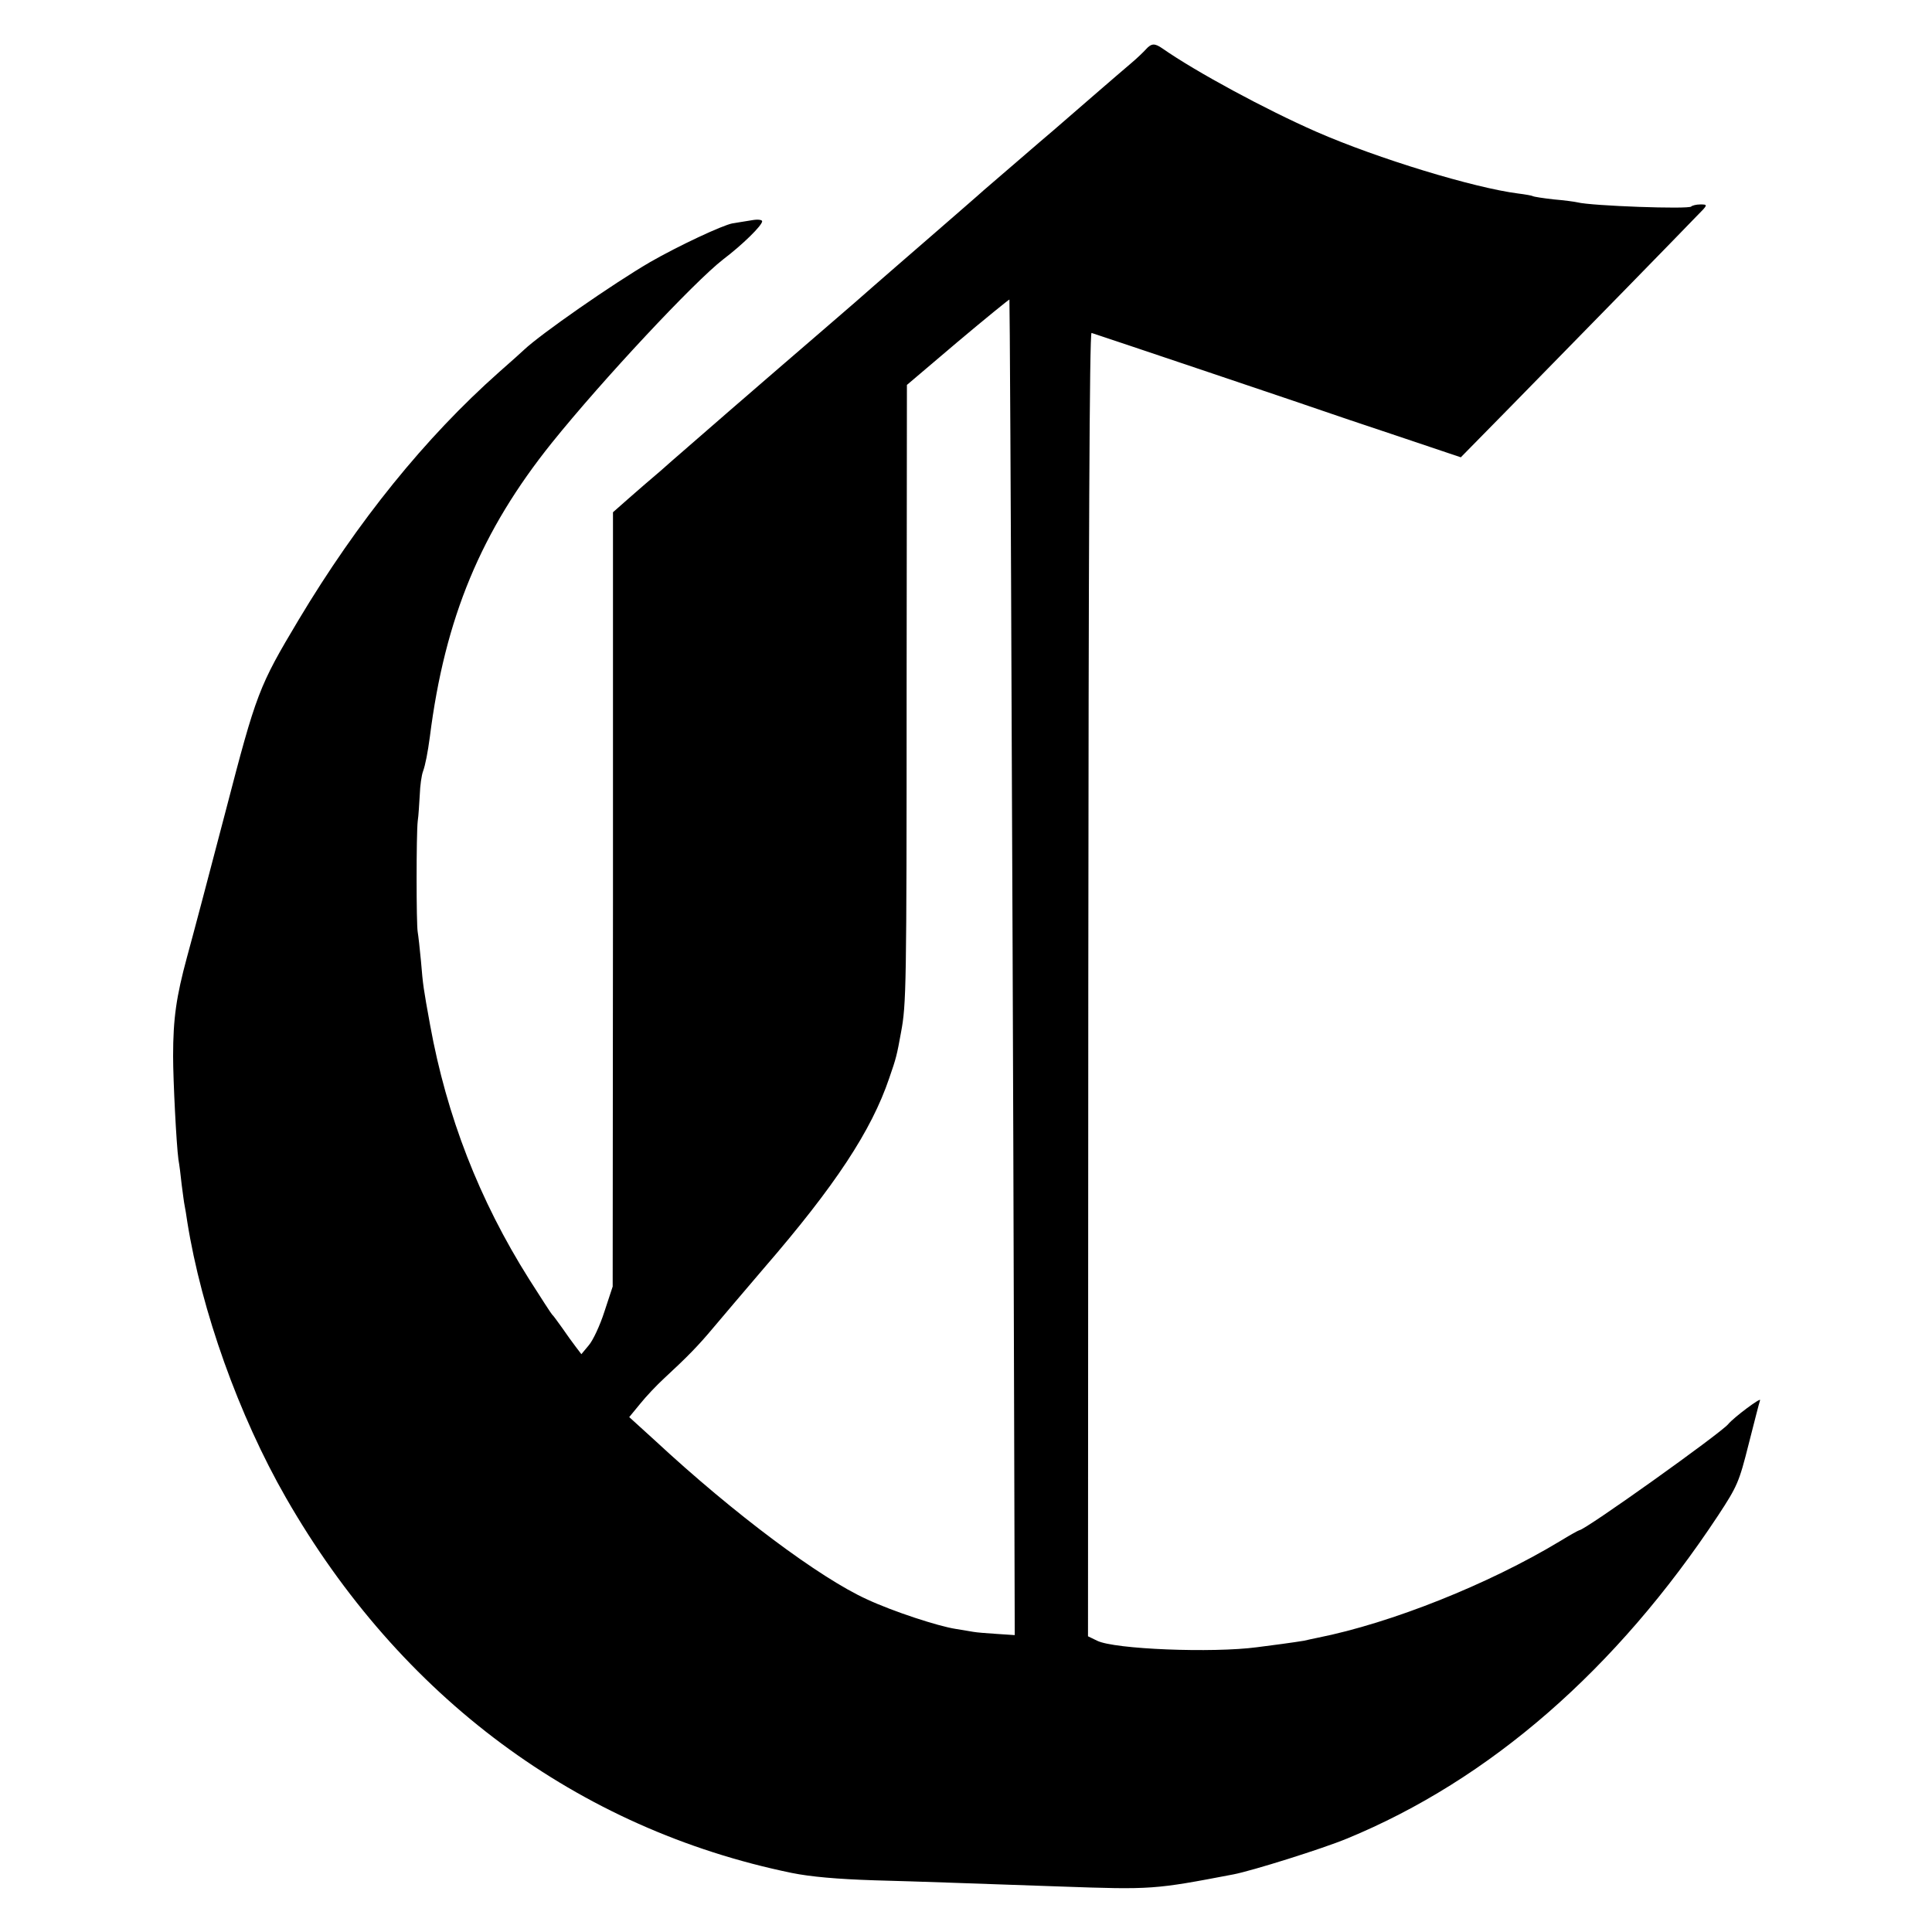
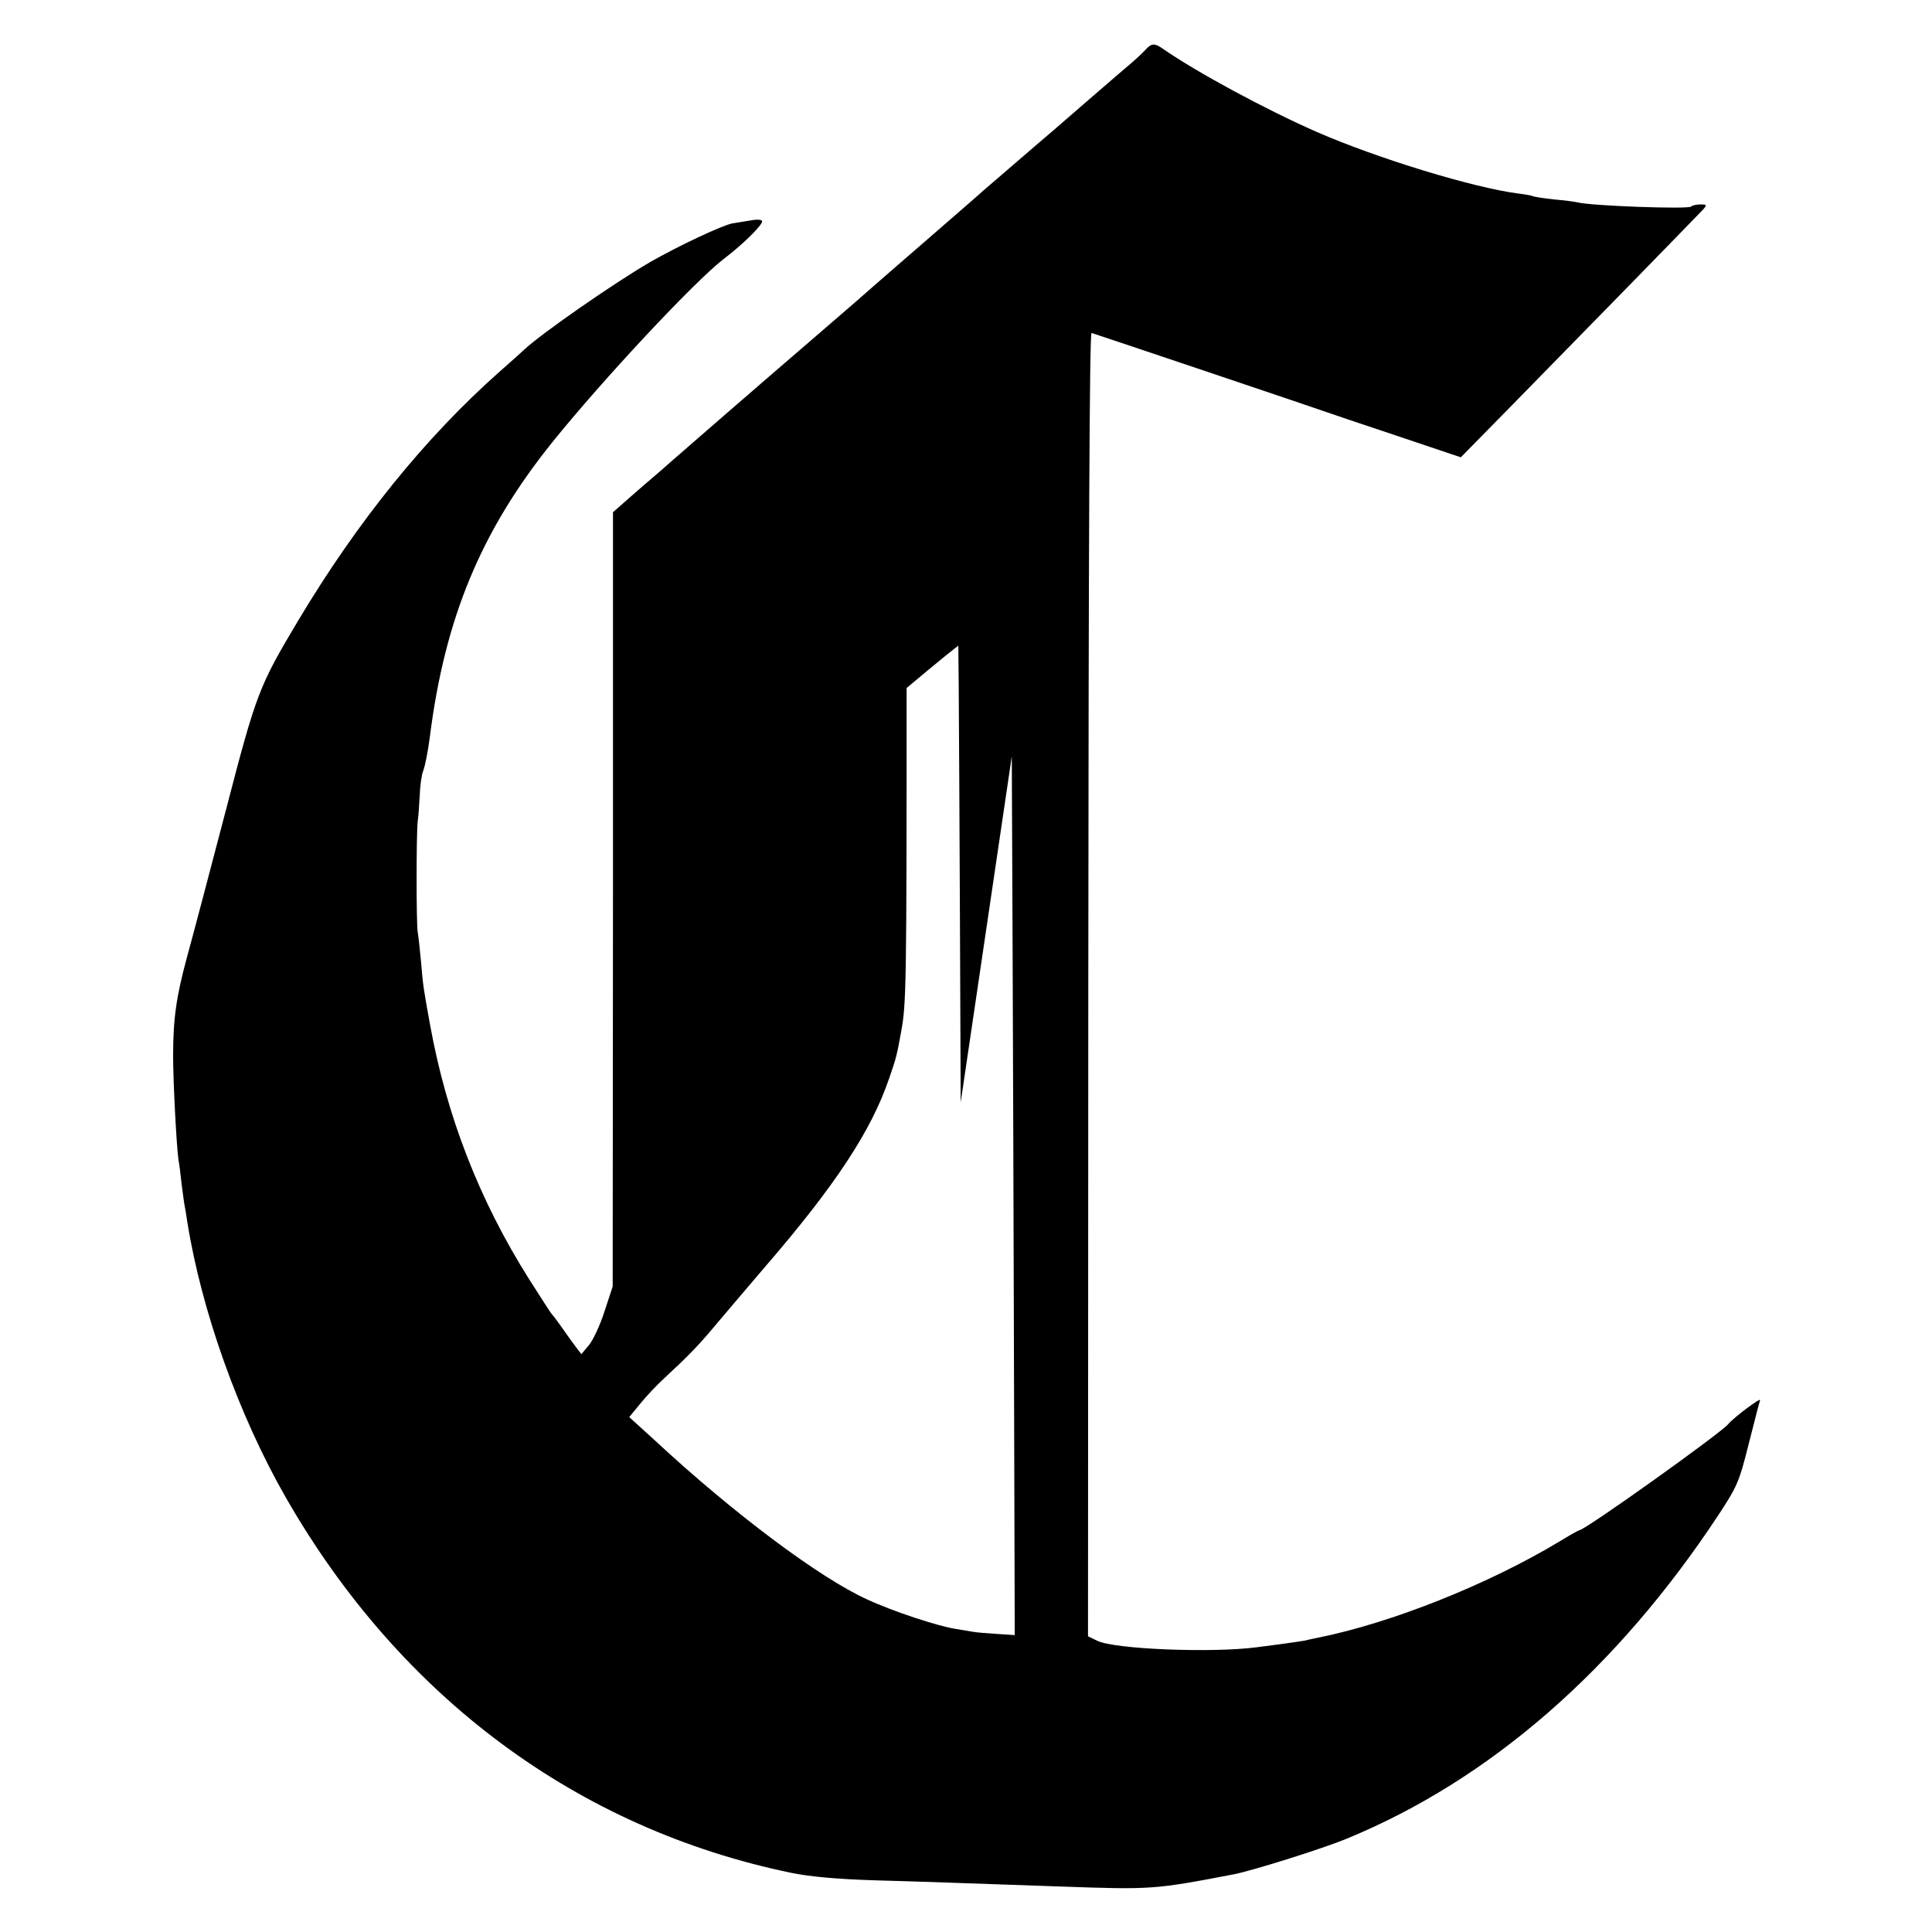
<svg xmlns="http://www.w3.org/2000/svg" version="1.0" width="654pt" height="654pt" viewBox="0 0 654 654" preserveAspectRatio="xMidYMid meet">
  <g transform="translate(0,654) scale(0.1,-0.1)" fill="#000000" stroke="none">
-     <path d="M3879 6373 c-9 -10 -31 -31 -50 -47 -38 -32 -218 -188 -264 -228 -17 -14 -70 -60 -120 -103 -49 -42 -101 -87 -115 -99 -14 -13 -95 -83 -180 -157 -85 -74 -171 -148 -190 -165 -19 -17 -98 -86 -175 -152 -77 -66 -219 -189 -315 -272 -96 -84 -202 -175 -234 -204 -33 -28 -83 -71 -110 -95 l-51 -45 0 -1310 -1 -1311 -28 -85 c-15 -47 -39 -98 -53 -114 l-25 -30 -19 25 c-10 13 -31 42 -46 64 -16 22 -30 42 -34 45 -3 3 -38 57 -78 120 -169 268 -279 552 -335 860 -23 127 -24 133 -31 217 -4 43 -9 87 -11 98 -5 27 -5 331 0 375 3 19 5 60 7 90 1 30 6 66 11 79 8 22 16 64 23 116 51 404 174 698 413 996 173 215 482 545 580 621 66 50 132 115 132 129 0 5 -14 7 -32 4 -18 -3 -49 -8 -68 -11 -34 -6 -185 -77 -279 -131 -127 -74 -371 -244 -427 -297 -6 -6 -44 -40 -85 -76 -249 -221 -478 -504 -678 -838 -135 -226 -143 -247 -247 -647 -53 -203 -112 -426 -131 -495 -36 -133 -47 -207 -47 -335 0 -83 11 -298 18 -350 3 -16 8 -55 11 -85 4 -30 8 -62 10 -71 2 -9 6 -34 9 -55 48 -301 174 -655 334 -934 387 -675 988 -1121 1712 -1270 64 -13 155 -21 280 -25 183 -5 249 -8 630 -21 310 -11 318 -10 585 41 63 12 302 87 384 121 484 199 913 573 1257 1094 65 99 71 113 103 240 19 74 36 142 39 150 5 12 -88 -57 -108 -81 -27 -32 -485 -359 -504 -359 -2 0 -33 -17 -67 -38 -239 -144 -568 -276 -819 -326 -14 -3 -34 -7 -46 -10 -12 -2 -45 -7 -75 -11 -30 -4 -67 -9 -84 -11 -150 -20 -483 -7 -541 22 l-31 15 1 2207 c1 1466 4 2206 11 2205 8 -2 810 -272 810 -273 0 0 99 -34 220 -74 l220 -74 170 173 c258 263 585 598 628 643 39 39 39 40 13 40 -15 0 -28 -4 -31 -7 -6 -10 -339 2 -385 14 -8 2 -44 7 -80 10 -36 4 -68 9 -71 11 -3 2 -26 6 -50 9 -149 19 -475 118 -683 209 -171 75 -408 203 -521 282 -26 18 -37 18 -56 -3z m-454 -2393 c4 -850 7 -1867 8 -2260 l2 -715 -60 4 c-33 2 -69 5 -80 7 -10 2 -37 6 -60 10 -59 9 -212 59 -300 100 -159 72 -451 290 -717 537 l-88 80 37 45 c20 25 57 64 81 86 80 74 116 111 167 172 28 33 104 123 170 200 243 281 365 467 425 644 24 69 26 78 40 155 18 96 19 148 19 1166 l1 1026 172 146 c95 80 174 144 175 143 1 -1 5 -697 8 -1546z" />
+     <path d="M3879 6373 c-9 -10 -31 -31 -50 -47 -38 -32 -218 -188 -264 -228 -17 -14 -70 -60 -120 -103 -49 -42 -101 -87 -115 -99 -14 -13 -95 -83 -180 -157 -85 -74 -171 -148 -190 -165 -19 -17 -98 -86 -175 -152 -77 -66 -219 -189 -315 -272 -96 -84 -202 -175 -234 -204 -33 -28 -83 -71 -110 -95 l-51 -45 0 -1310 -1 -1311 -28 -85 c-15 -47 -39 -98 -53 -114 l-25 -30 -19 25 c-10 13 -31 42 -46 64 -16 22 -30 42 -34 45 -3 3 -38 57 -78 120 -169 268 -279 552 -335 860 -23 127 -24 133 -31 217 -4 43 -9 87 -11 98 -5 27 -5 331 0 375 3 19 5 60 7 90 1 30 6 66 11 79 8 22 16 64 23 116 51 404 174 698 413 996 173 215 482 545 580 621 66 50 132 115 132 129 0 5 -14 7 -32 4 -18 -3 -49 -8 -68 -11 -34 -6 -185 -77 -279 -131 -127 -74 -371 -244 -427 -297 -6 -6 -44 -40 -85 -76 -249 -221 -478 -504 -678 -838 -135 -226 -143 -247 -247 -647 -53 -203 -112 -426 -131 -495 -36 -133 -47 -207 -47 -335 0 -83 11 -298 18 -350 3 -16 8 -55 11 -85 4 -30 8 -62 10 -71 2 -9 6 -34 9 -55 48 -301 174 -655 334 -934 387 -675 988 -1121 1712 -1270 64 -13 155 -21 280 -25 183 -5 249 -8 630 -21 310 -11 318 -10 585 41 63 12 302 87 384 121 484 199 913 573 1257 1094 65 99 71 113 103 240 19 74 36 142 39 150 5 12 -88 -57 -108 -81 -27 -32 -485 -359 -504 -359 -2 0 -33 -17 -67 -38 -239 -144 -568 -276 -819 -326 -14 -3 -34 -7 -46 -10 -12 -2 -45 -7 -75 -11 -30 -4 -67 -9 -84 -11 -150 -20 -483 -7 -541 22 l-31 15 1 2207 c1 1466 4 2206 11 2205 8 -2 810 -272 810 -273 0 0 99 -34 220 -74 l220 -74 170 173 c258 263 585 598 628 643 39 39 39 40 13 40 -15 0 -28 -4 -31 -7 -6 -10 -339 2 -385 14 -8 2 -44 7 -80 10 -36 4 -68 9 -71 11 -3 2 -26 6 -50 9 -149 19 -475 118 -683 209 -171 75 -408 203 -521 282 -26 18 -37 18 -56 -3z m-454 -2393 c4 -850 7 -1867 8 -2260 l2 -715 -60 4 c-33 2 -69 5 -80 7 -10 2 -37 6 -60 10 -59 9 -212 59 -300 100 -159 72 -451 290 -717 537 l-88 80 37 45 c20 25 57 64 81 86 80 74 116 111 167 172 28 33 104 123 170 200 243 281 365 467 425 644 24 69 26 78 40 155 18 96 19 148 19 1166 c95 80 174 144 175 143 1 -1 5 -697 8 -1546z" />
  </g>
</svg>